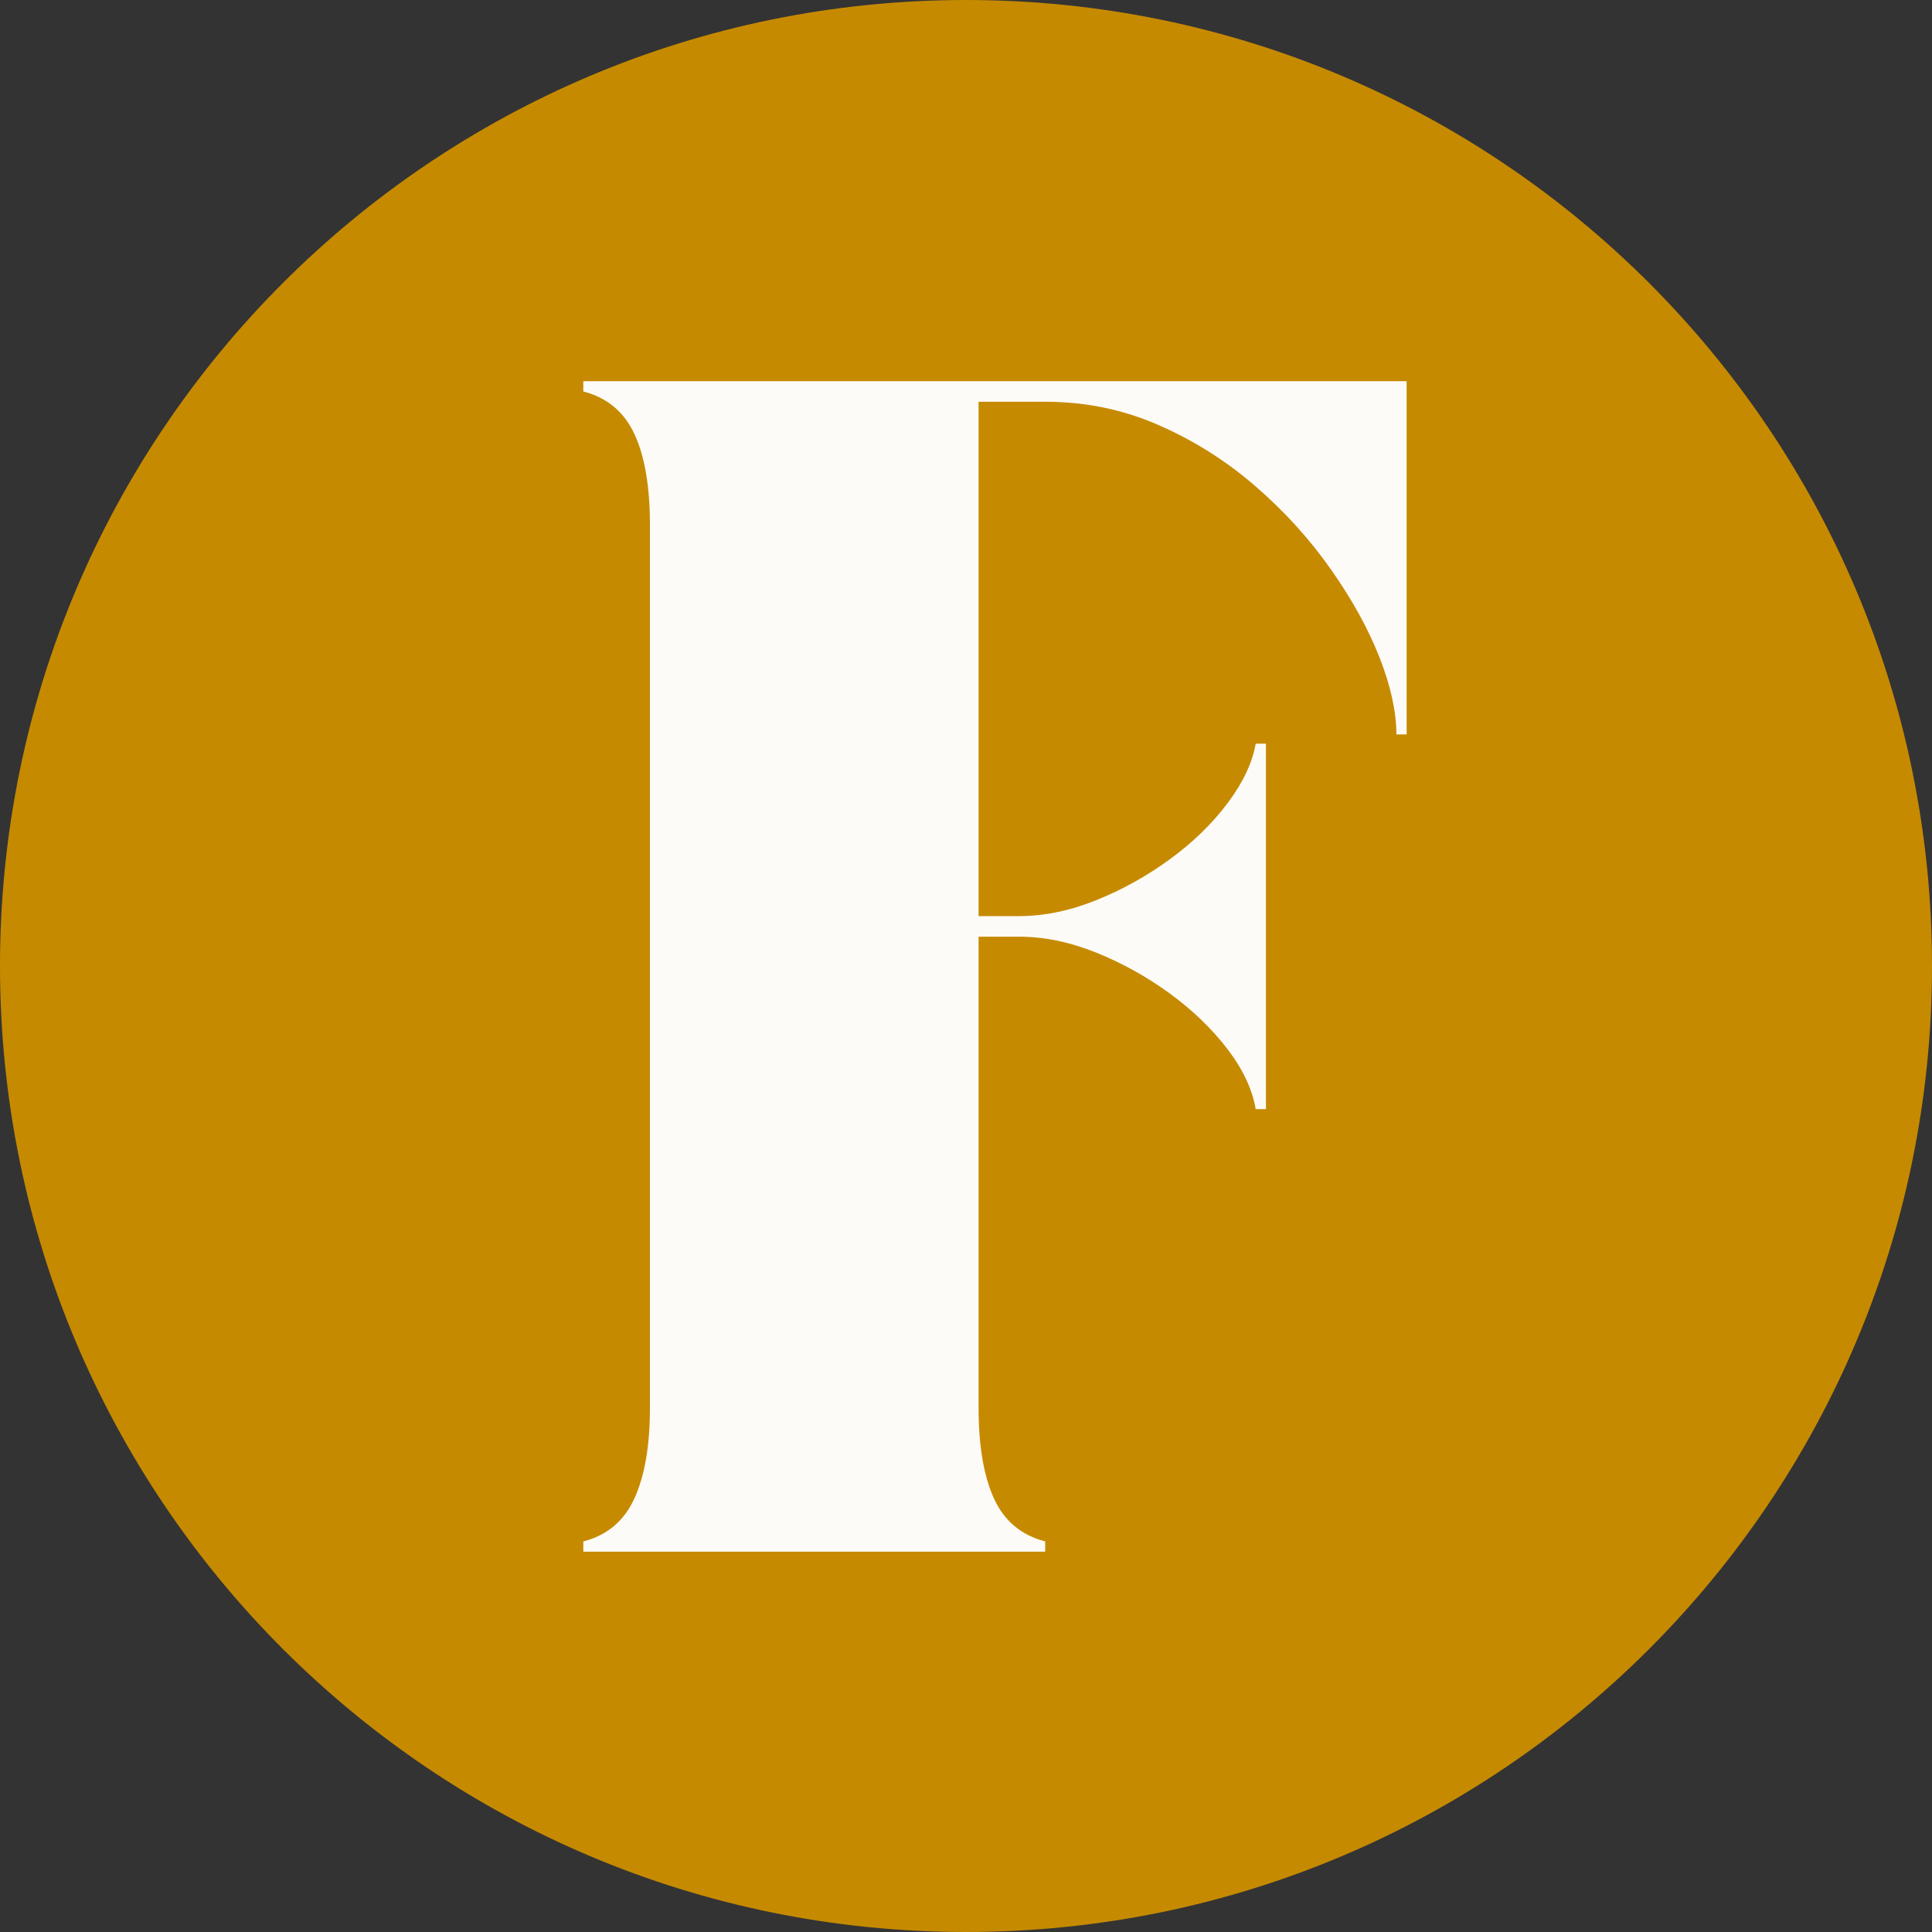
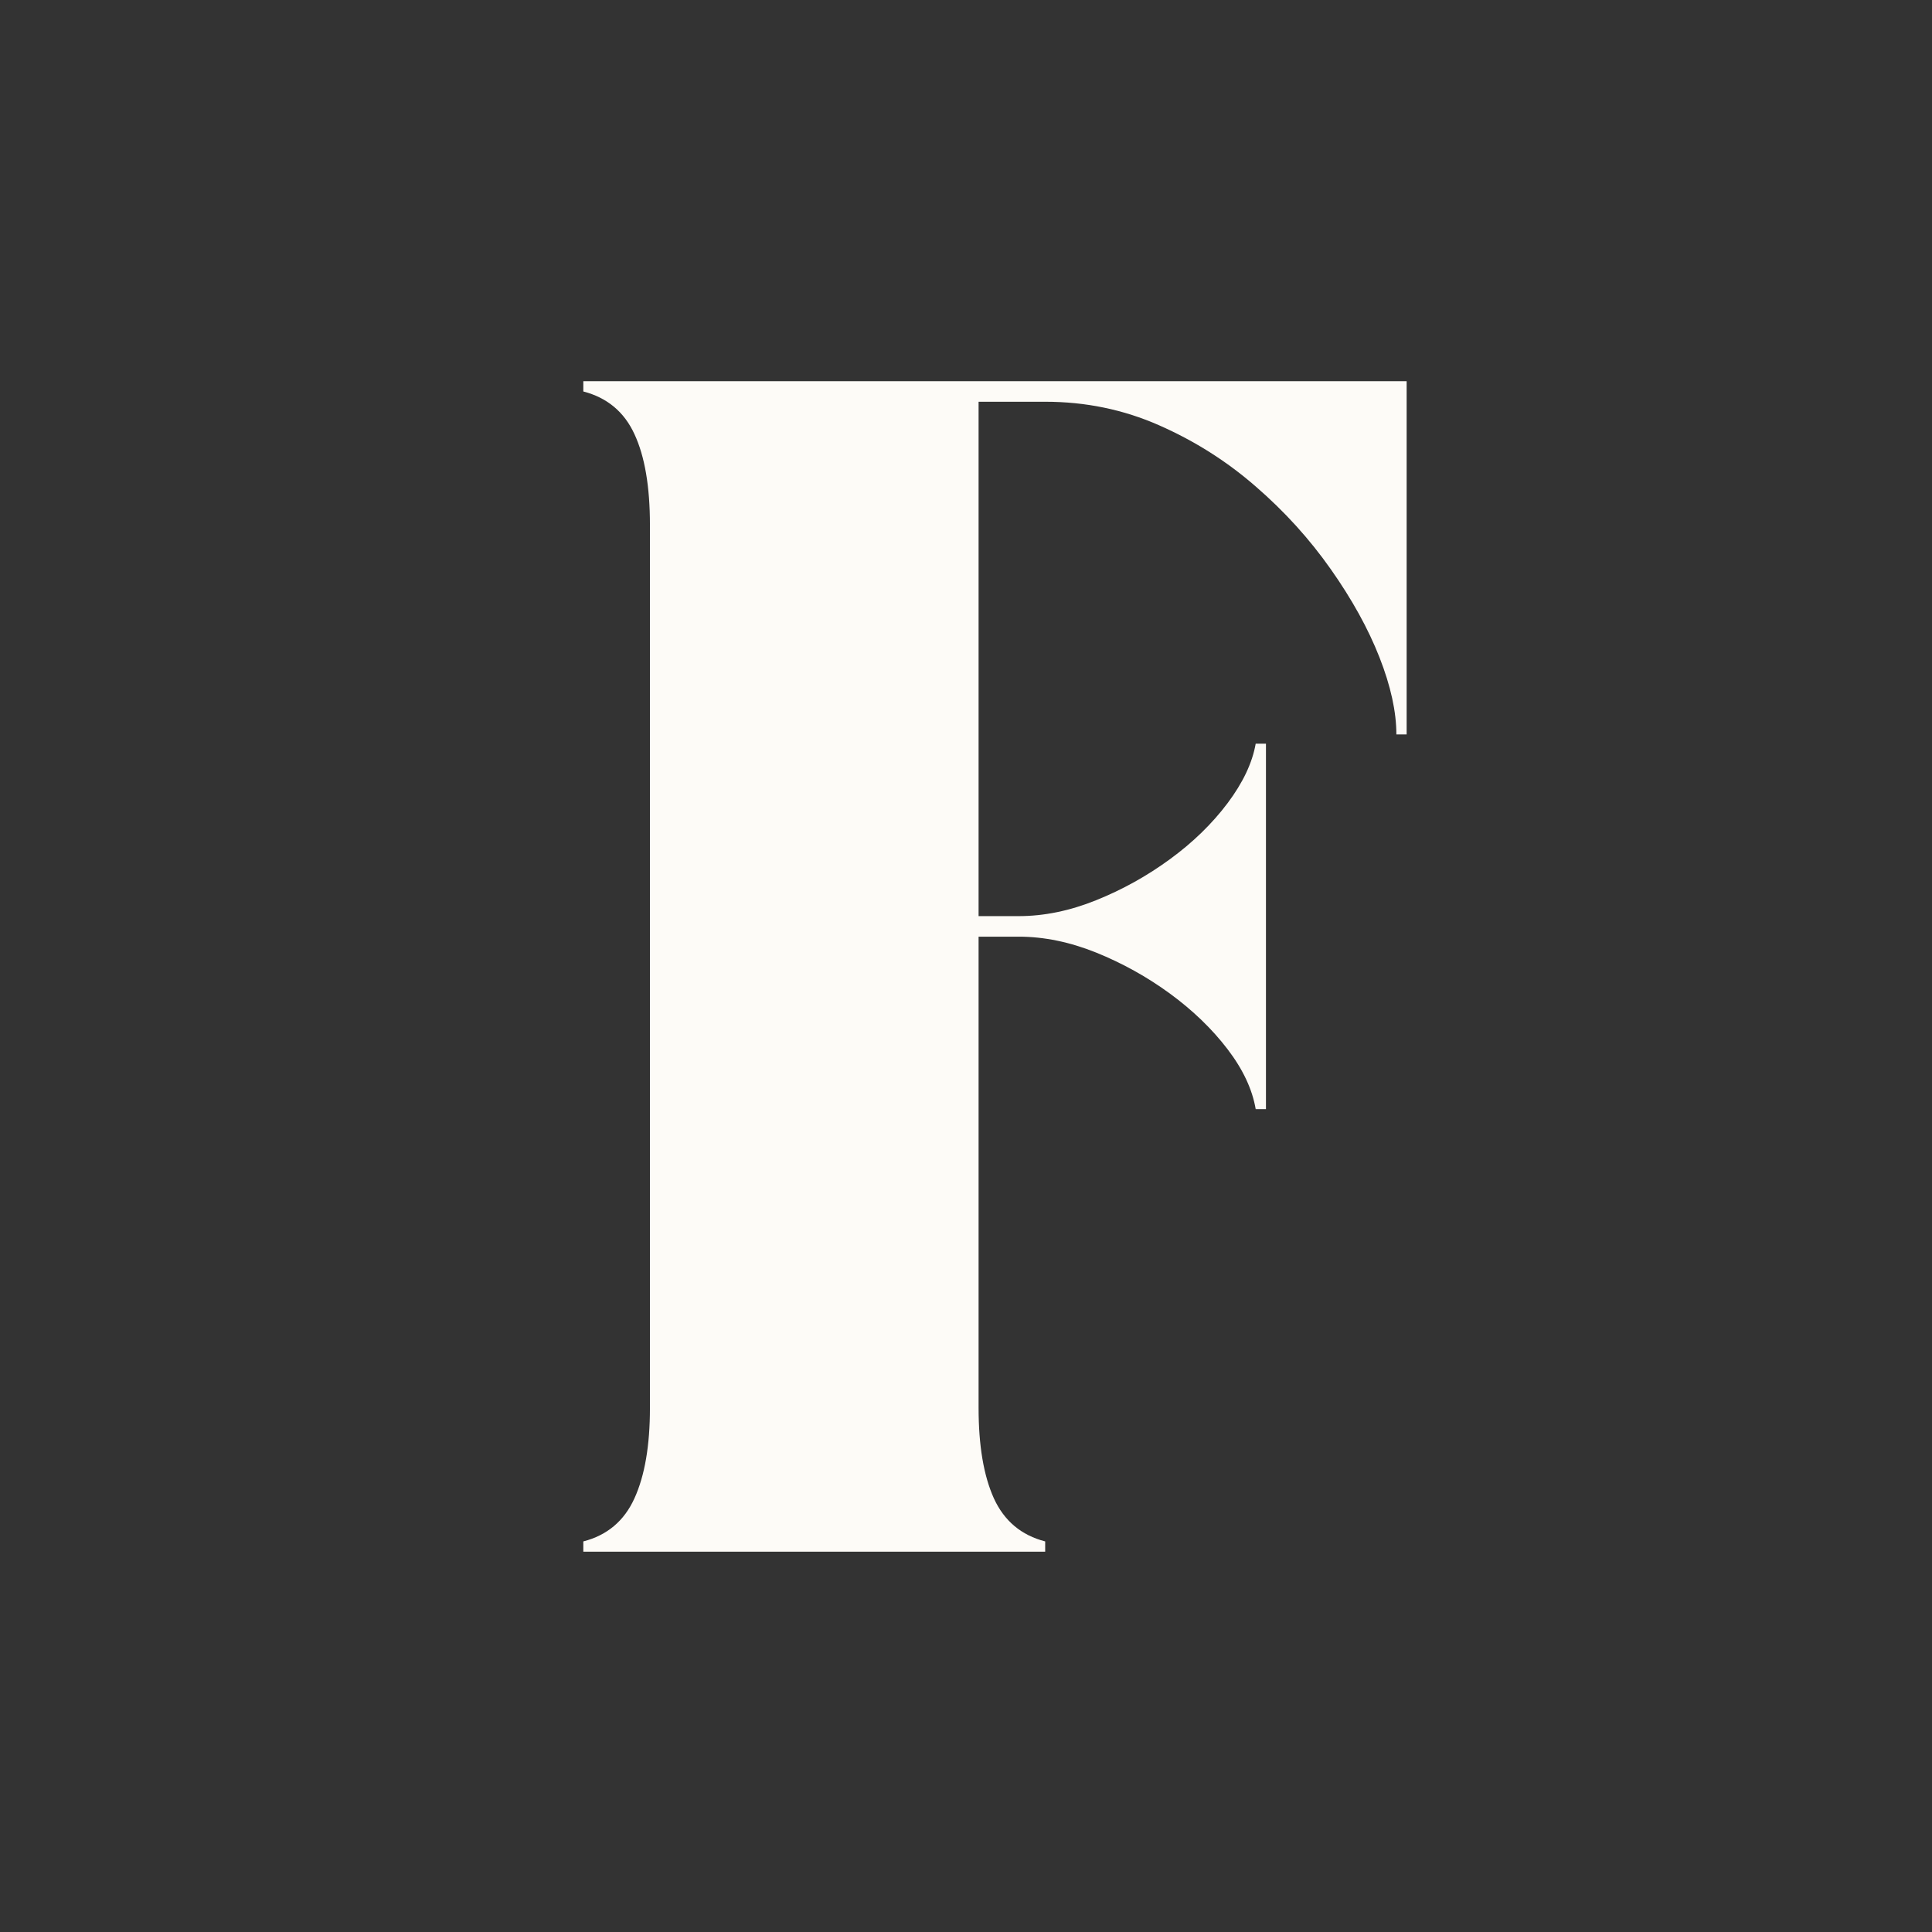
<svg xmlns="http://www.w3.org/2000/svg" width="200" zoomAndPan="magnify" viewBox="0 0 150 150" height="200" preserveAspectRatio="xMidYMid meet" version="1.0">
  <rect x="0" y="0" width="150" height="150" fill="#333333" stroke="none" />
  <defs>
    <g />
    <clipPath id="e4a71abd62">
-       <path d="M 75 0 C 33.578 0 0 33.578 0 75 C 0 116.422 33.578 150 75 150 C 116.422 150 150 116.422 150 75 C 150 33.578 116.422 0 75 0 Z M 75 0 " clip-rule="nonzero" />
-     </clipPath>
+       </clipPath>
  </defs>
  <g clip-path="url(#e4a71abd62)">
-     <rect x="-15" width="180" fill="#c68a00" y="-15" height="180" fill-opacity="1" />
-   </g>
+     </g>
  <g fill="#fdfbf7" fill-opacity="1">
    <g transform="translate(43.289, 120.472)">
      <g>
        <path d="M 7.172 -79.719 C 7.172 -82.695 6.77 -85.047 5.969 -86.766 C 5.176 -88.492 3.852 -89.598 2 -90.078 L 2 -90.875 L 65.922 -90.875 L 65.922 -63.453 L 65.125 -63.453 C 65.125 -65.211 64.688 -67.207 63.812 -69.438 C 62.938 -71.664 61.676 -73.945 60.031 -76.281 C 58.383 -78.625 56.441 -80.766 54.203 -82.703 C 51.973 -84.648 49.473 -86.234 46.703 -87.453 C 43.941 -88.672 40.992 -89.281 37.859 -89.281 L 32.688 -89.281 L 32.688 -49.344 L 35.797 -49.344 C 37.766 -49.344 39.77 -49.754 41.812 -50.578 C 43.852 -51.398 45.766 -52.461 47.547 -53.766 C 49.328 -55.066 50.816 -56.516 52.016 -58.109 C 53.211 -59.703 53.941 -61.242 54.203 -62.734 L 55 -62.734 L 55 -34.359 L 54.203 -34.359 C 53.941 -35.898 53.211 -37.453 52.016 -39.016 C 50.816 -40.586 49.328 -42.023 47.547 -43.328 C 45.766 -44.629 43.852 -45.691 41.812 -46.516 C 39.77 -47.336 37.766 -47.75 35.797 -47.75 L 32.688 -47.75 L 32.688 -11.156 C 32.688 -8.238 33.082 -5.898 33.875 -4.141 C 34.676 -2.391 36.004 -1.273 37.859 -0.797 L 37.859 0 L 2 0 L 2 -0.797 C 3.852 -1.273 5.176 -2.391 5.969 -4.141 C 6.77 -5.898 7.172 -8.238 7.172 -11.156 Z M 7.172 -79.719 " />
      </g>
    </g>
  </g>
</svg>